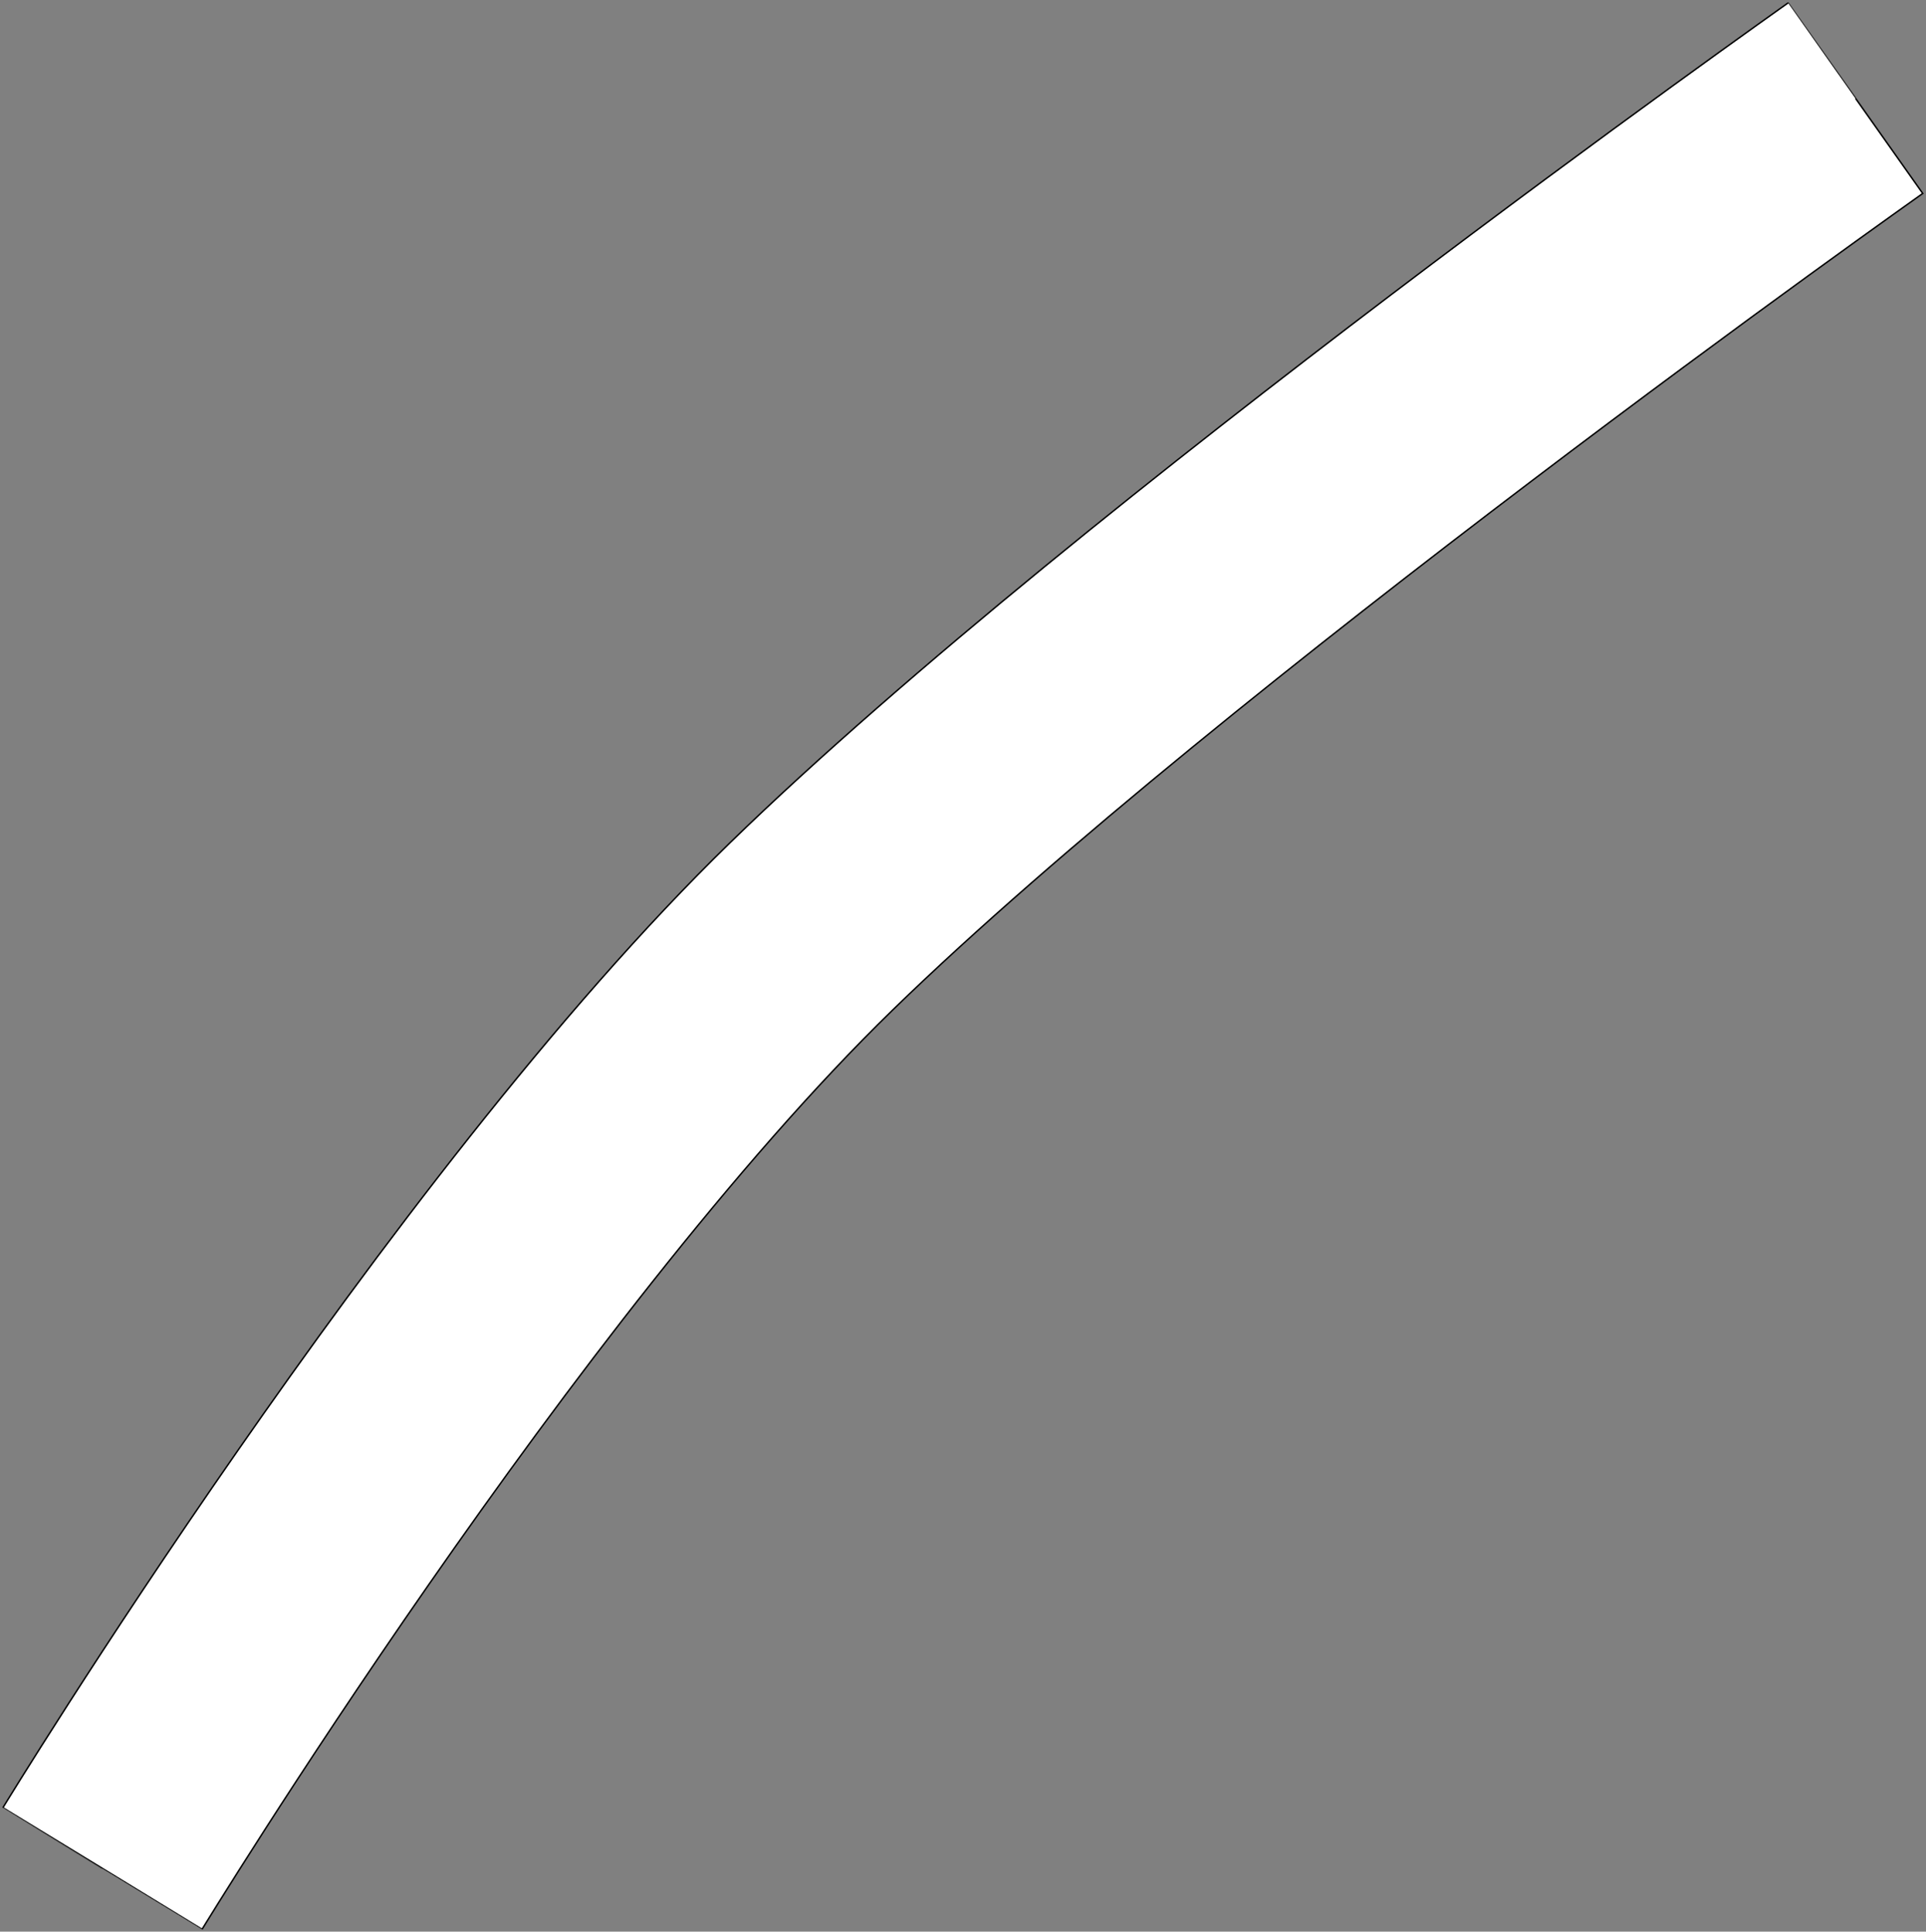
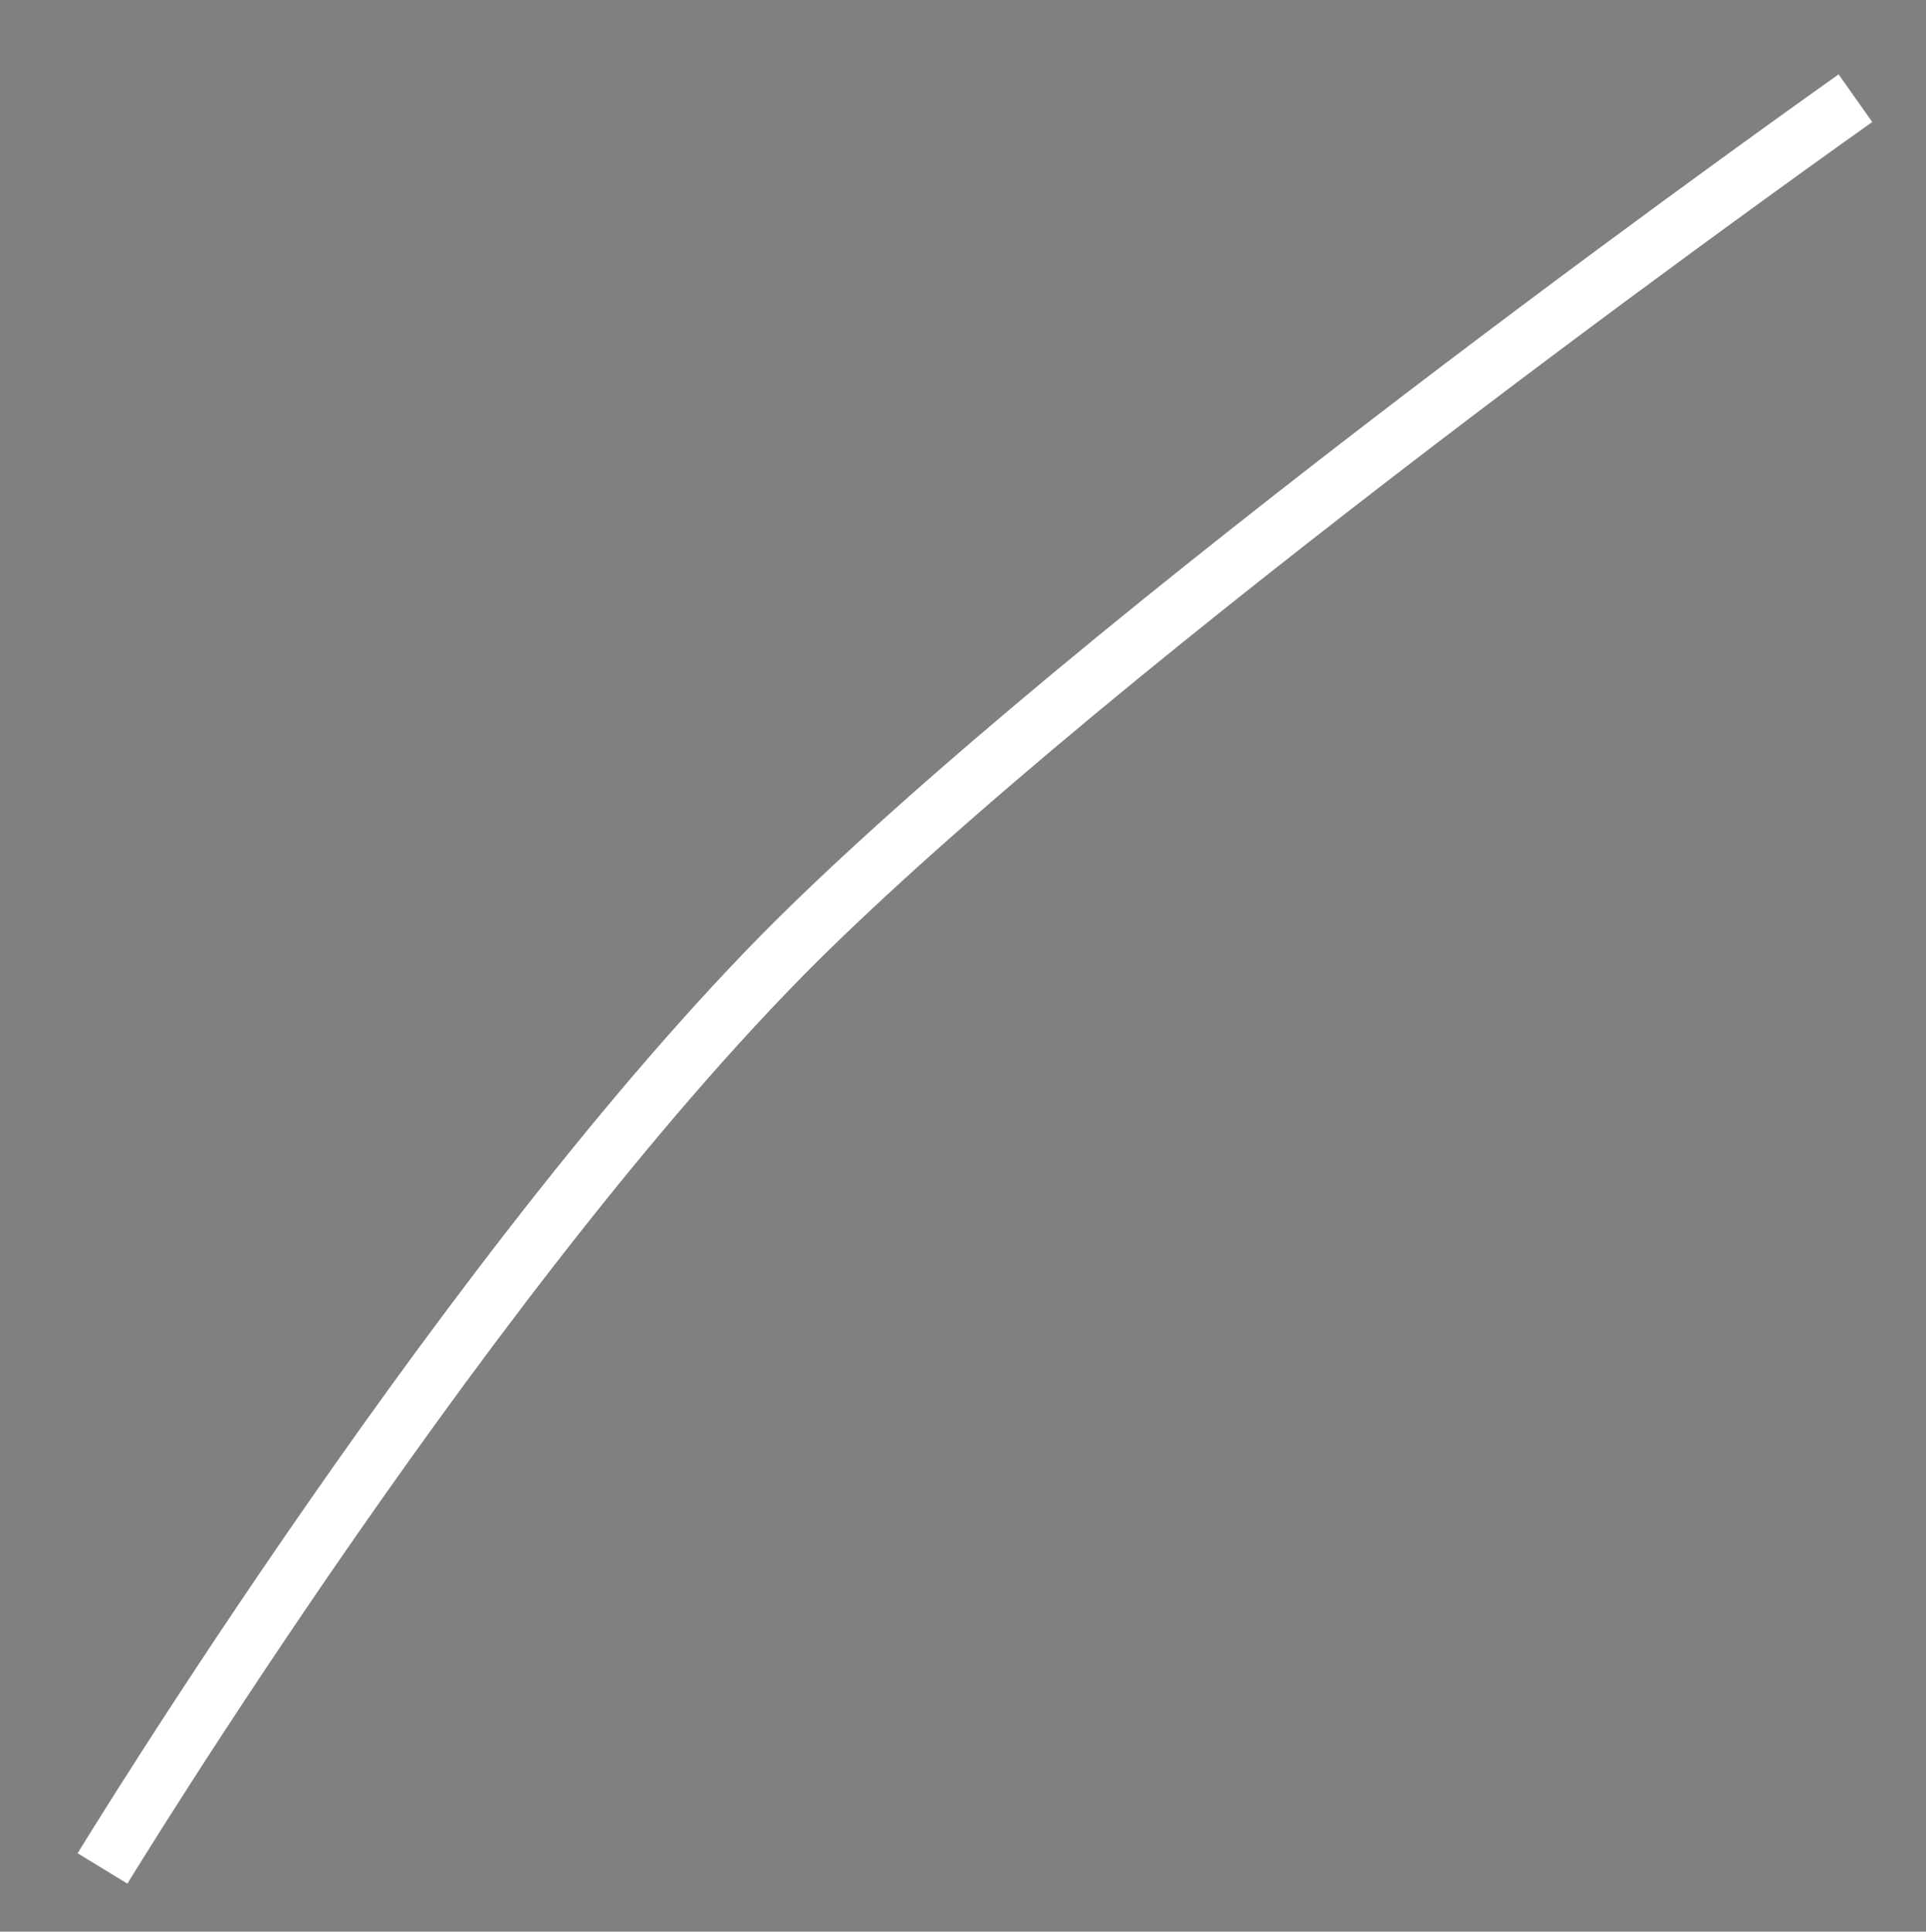
<svg xmlns="http://www.w3.org/2000/svg" width="1322" height="1326" viewBox="0 0 1322 1326" fill="none">
  <rect x="0" y="0" width="1322" height="1326" fill="#808080" stroke="none" />
  <path d="M1273.56 67.404C1273.56 67.404 791.022 408.228 556.849 635.97C330.304 856.293 70.365 1282.61 70.365 1282.61" stroke="white" stroke-width="40.032" />
-   <path fill-rule="evenodd" clip-rule="evenodd" d="M1227.35 2.002C1227.36 1.998 1227.36 1.995 1273.56 67.404C1319.76 132.813 1319.76 132.813 1319.76 132.813L1318.46 133.734C1317.57 134.364 1316.23 135.313 1314.47 136.566C1310.94 139.072 1305.71 142.796 1298.96 147.628C1285.44 157.292 1265.84 171.381 1241.56 189.012C1192.99 224.284 1125.82 273.667 1051.41 330.093C901.636 443.662 725.925 583.242 612.679 693.378C505.196 797.908 387.173 954.269 294.389 1087.64C248.414 1153.73 209.391 1213.07 181.878 1255.86C168.131 1277.25 157.279 1294.47 149.894 1306.29C146.203 1312.2 143.379 1316.76 141.495 1319.81C140.553 1321.34 139.847 1322.49 139.384 1323.24L138.874 1324.08L138.733 1324.31C138.734 1324.31 138.736 1324.3 70.364 1282.61C1.991 1240.92 1.995 1240.92 2 1240.91L2.232 1240.53L2.849 1239.52C3.384 1238.65 4.164 1237.38 5.181 1235.73C7.216 1232.43 10.198 1227.62 14.057 1221.44C21.773 1209.09 32.998 1191.28 47.159 1169.25C75.465 1125.23 115.585 1064.22 162.914 996.182C256.735 861.316 381.954 694.355 501.017 578.562C621.943 460.957 804.589 316.253 954.633 202.475C1030.13 145.227 1098.22 95.17 1147.45 59.421C1172.07 41.54 1191.99 27.224 1205.78 17.359C1212.68 12.427 1218.05 8.606 1221.7 6.008C1223.53 4.71 1224.93 3.717 1225.88 3.043L1227.33 2.018L1227.35 2.002Z" fill="white" stroke="black" stroke-width="1.001" />
</svg>